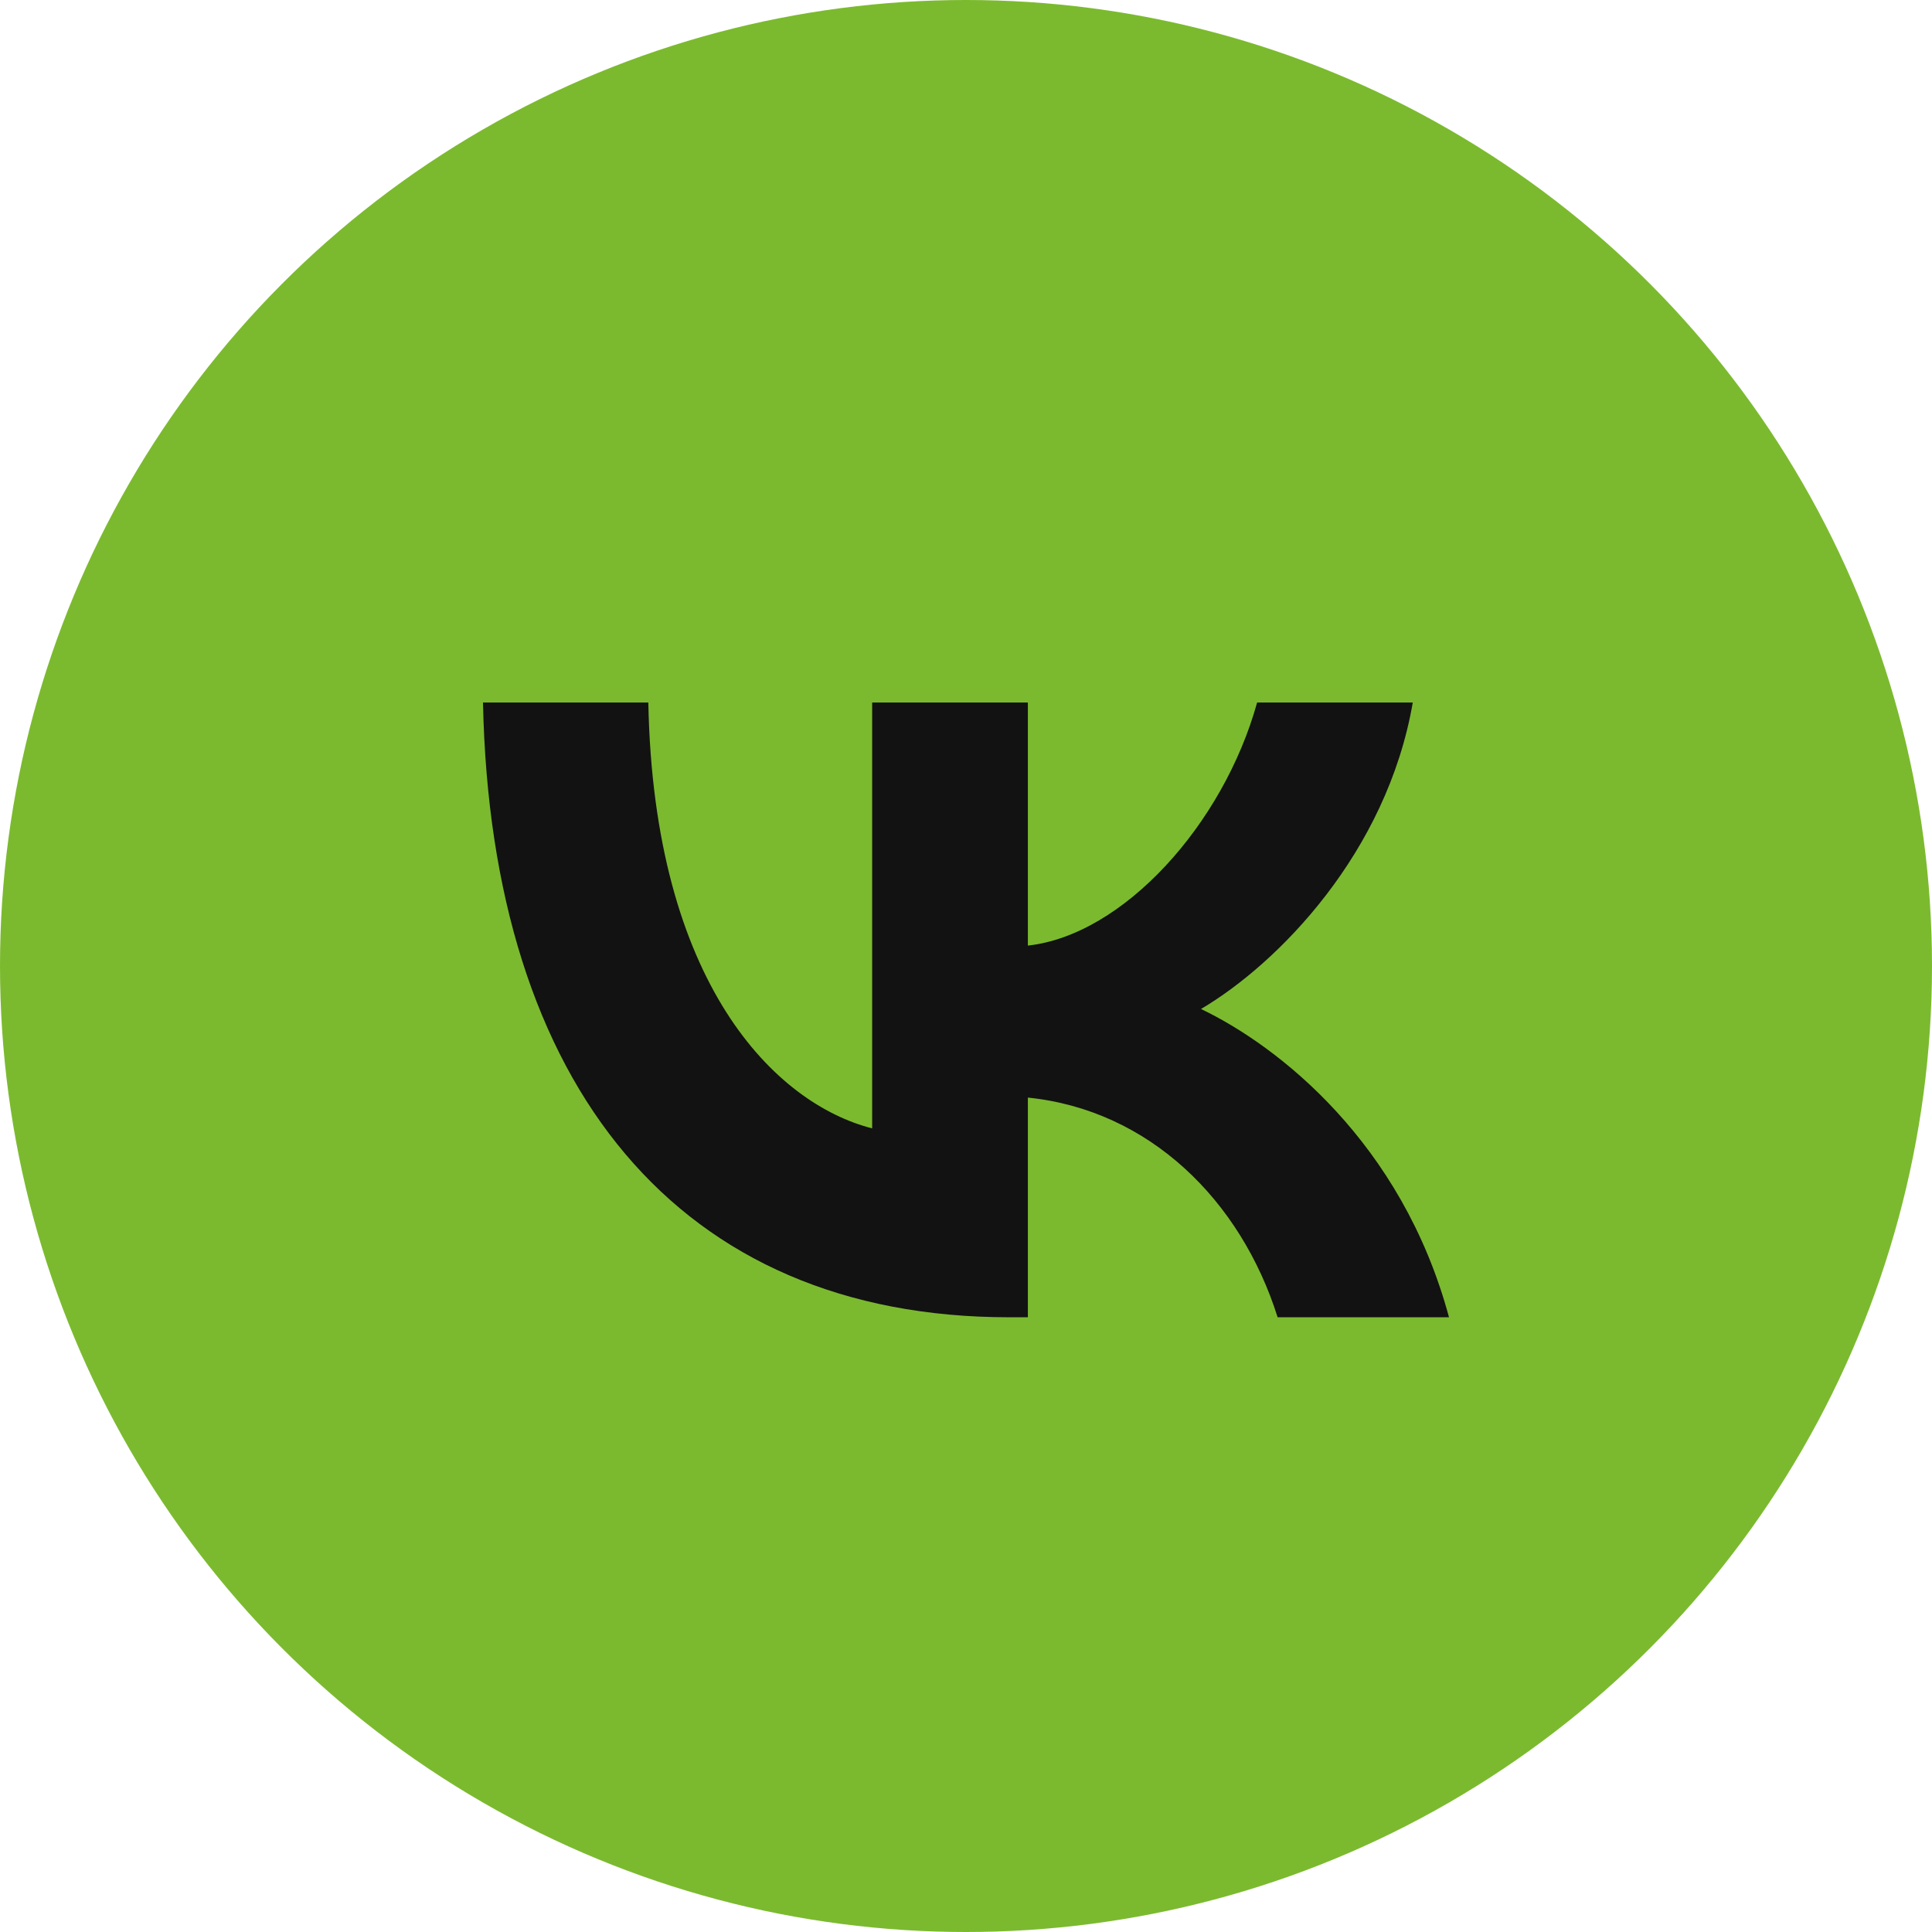
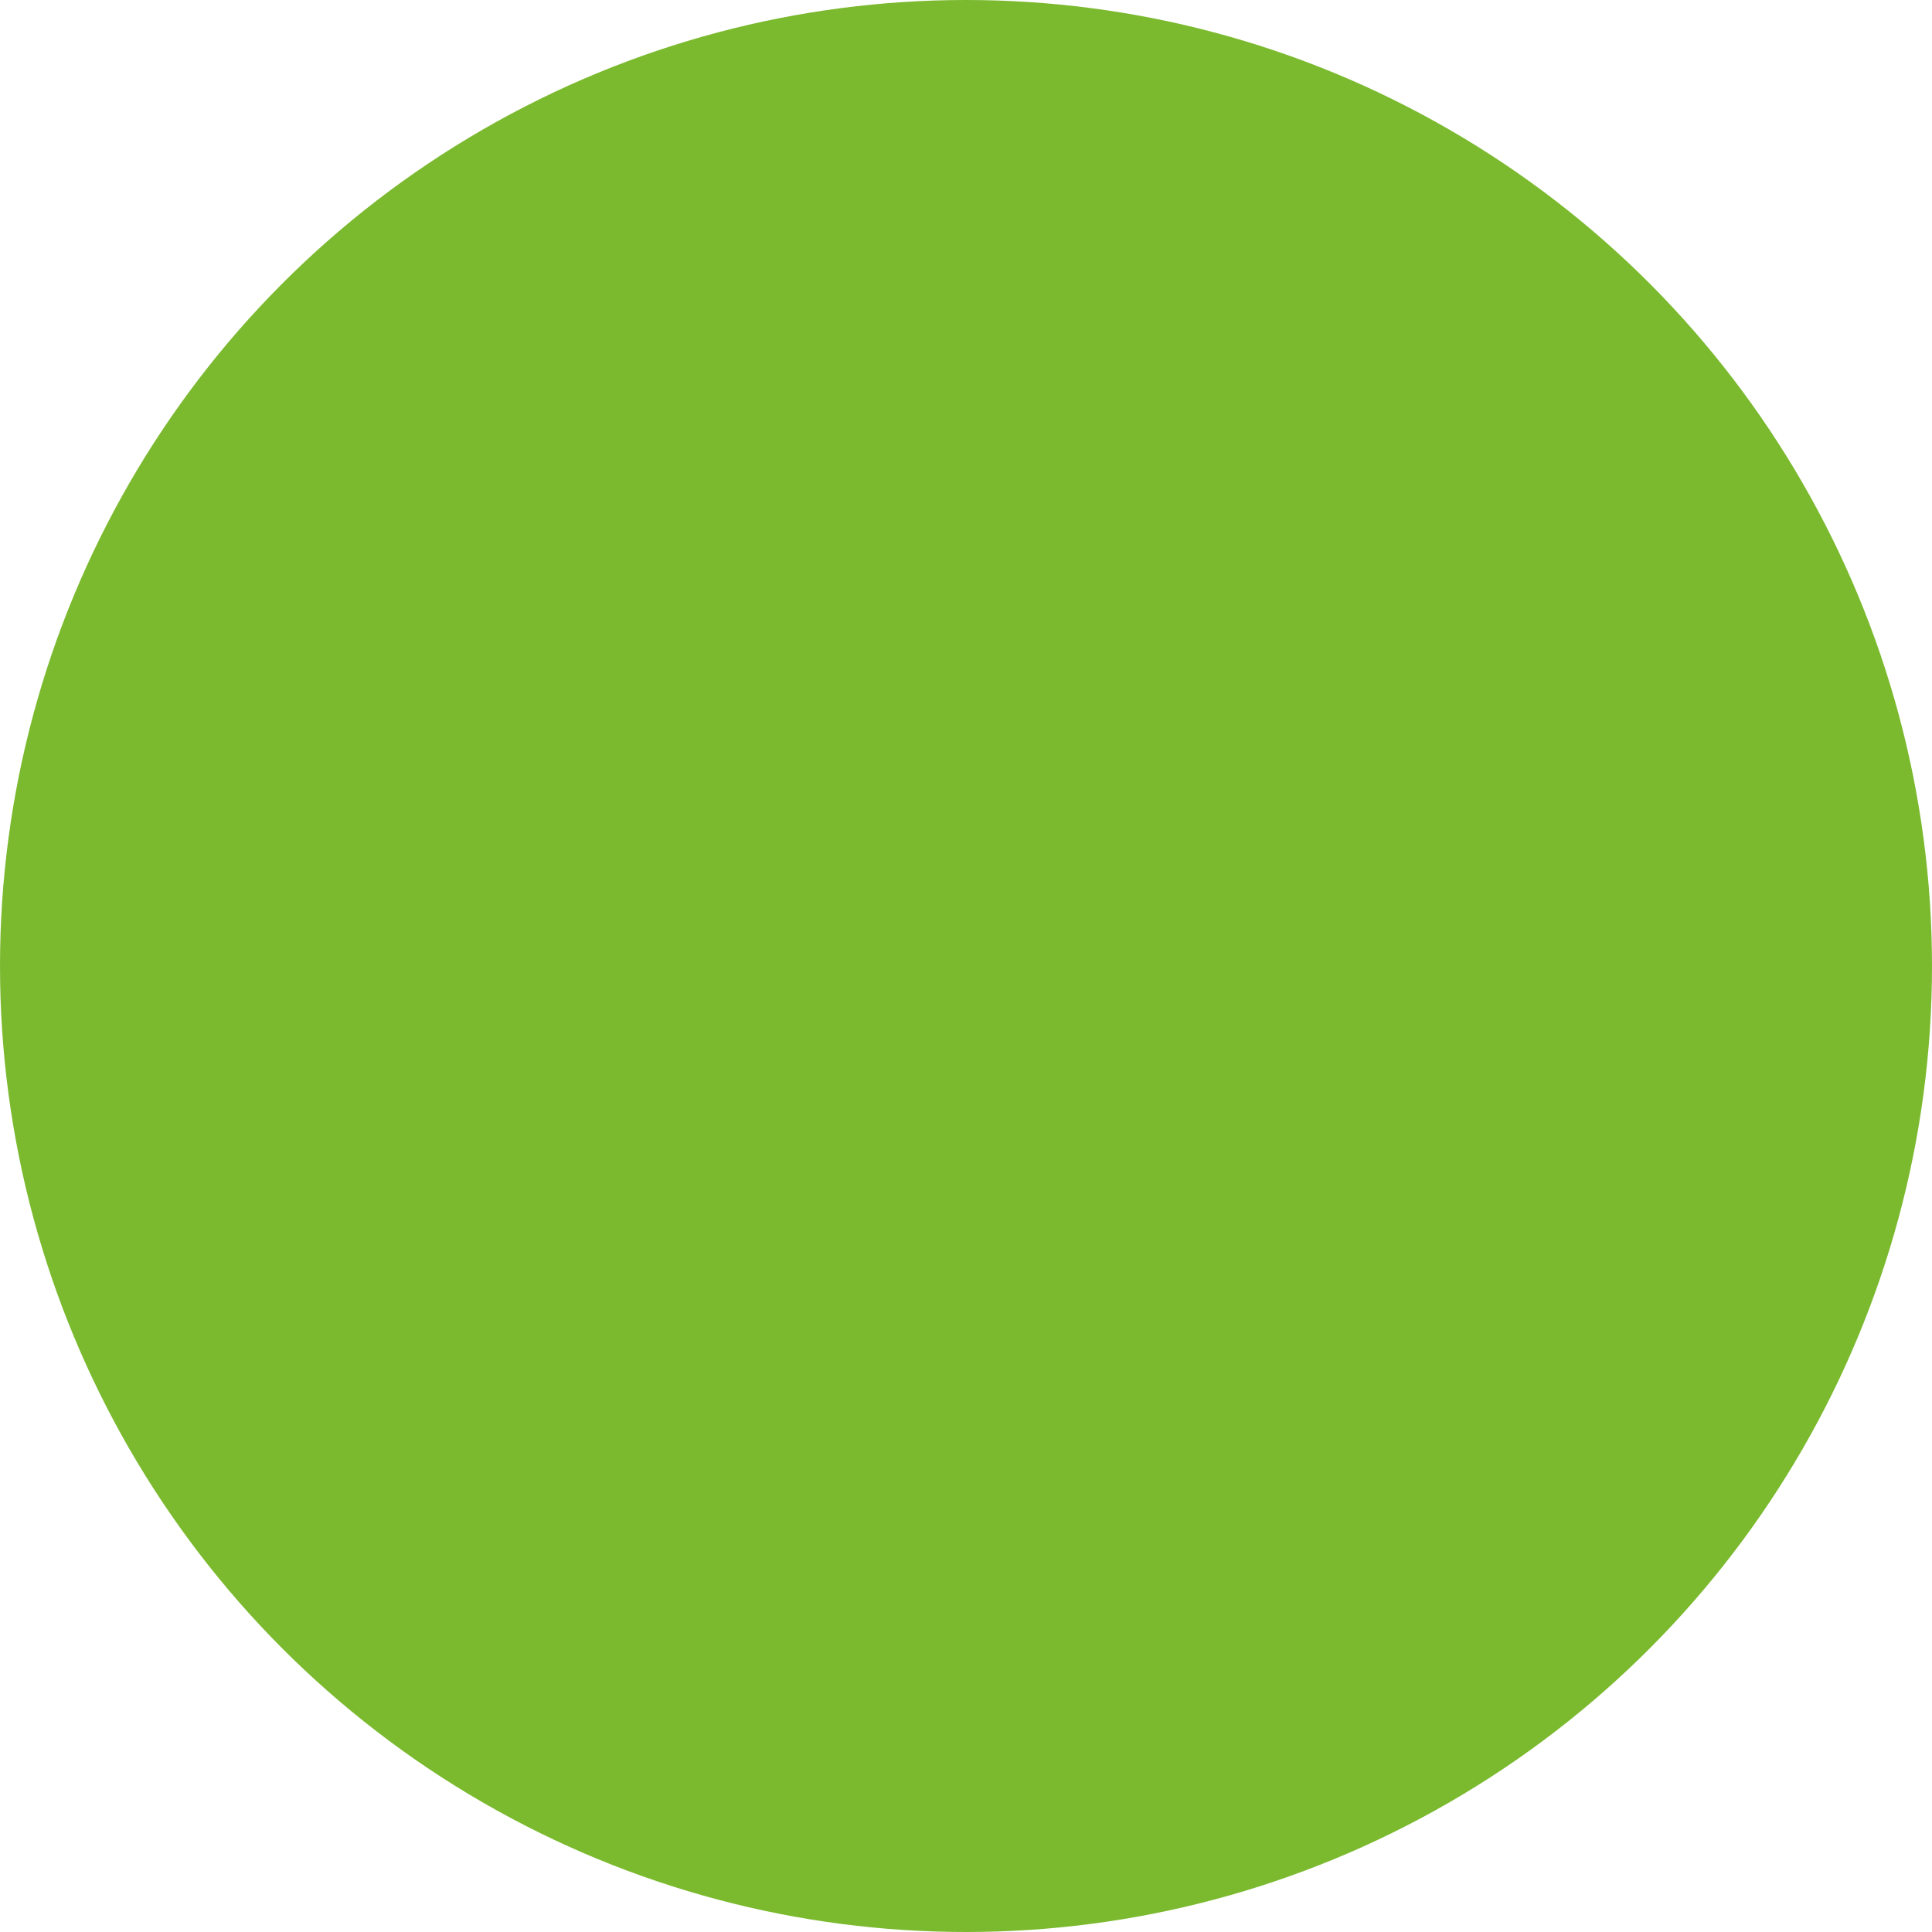
<svg xmlns="http://www.w3.org/2000/svg" width="44" height="44" viewBox="0 0 44 44" fill="none">
  <circle cx="22" cy="22" r="22" fill="#7BBA2F" />
-   <path d="M14.765 16H11C11.179 24.745 15.466 30 22.983 30H23.409V24.997C26.171 25.277 28.259 27.337 29.097 30H33C31.928 26.02 29.111 23.82 27.352 22.979C29.111 21.942 31.585 19.419 32.175 16H28.63C27.861 18.775 25.58 21.297 23.409 21.535V16H19.863V25.698C17.665 25.137 14.889 22.418 14.765 16Z" fill="#121212" />
</svg>